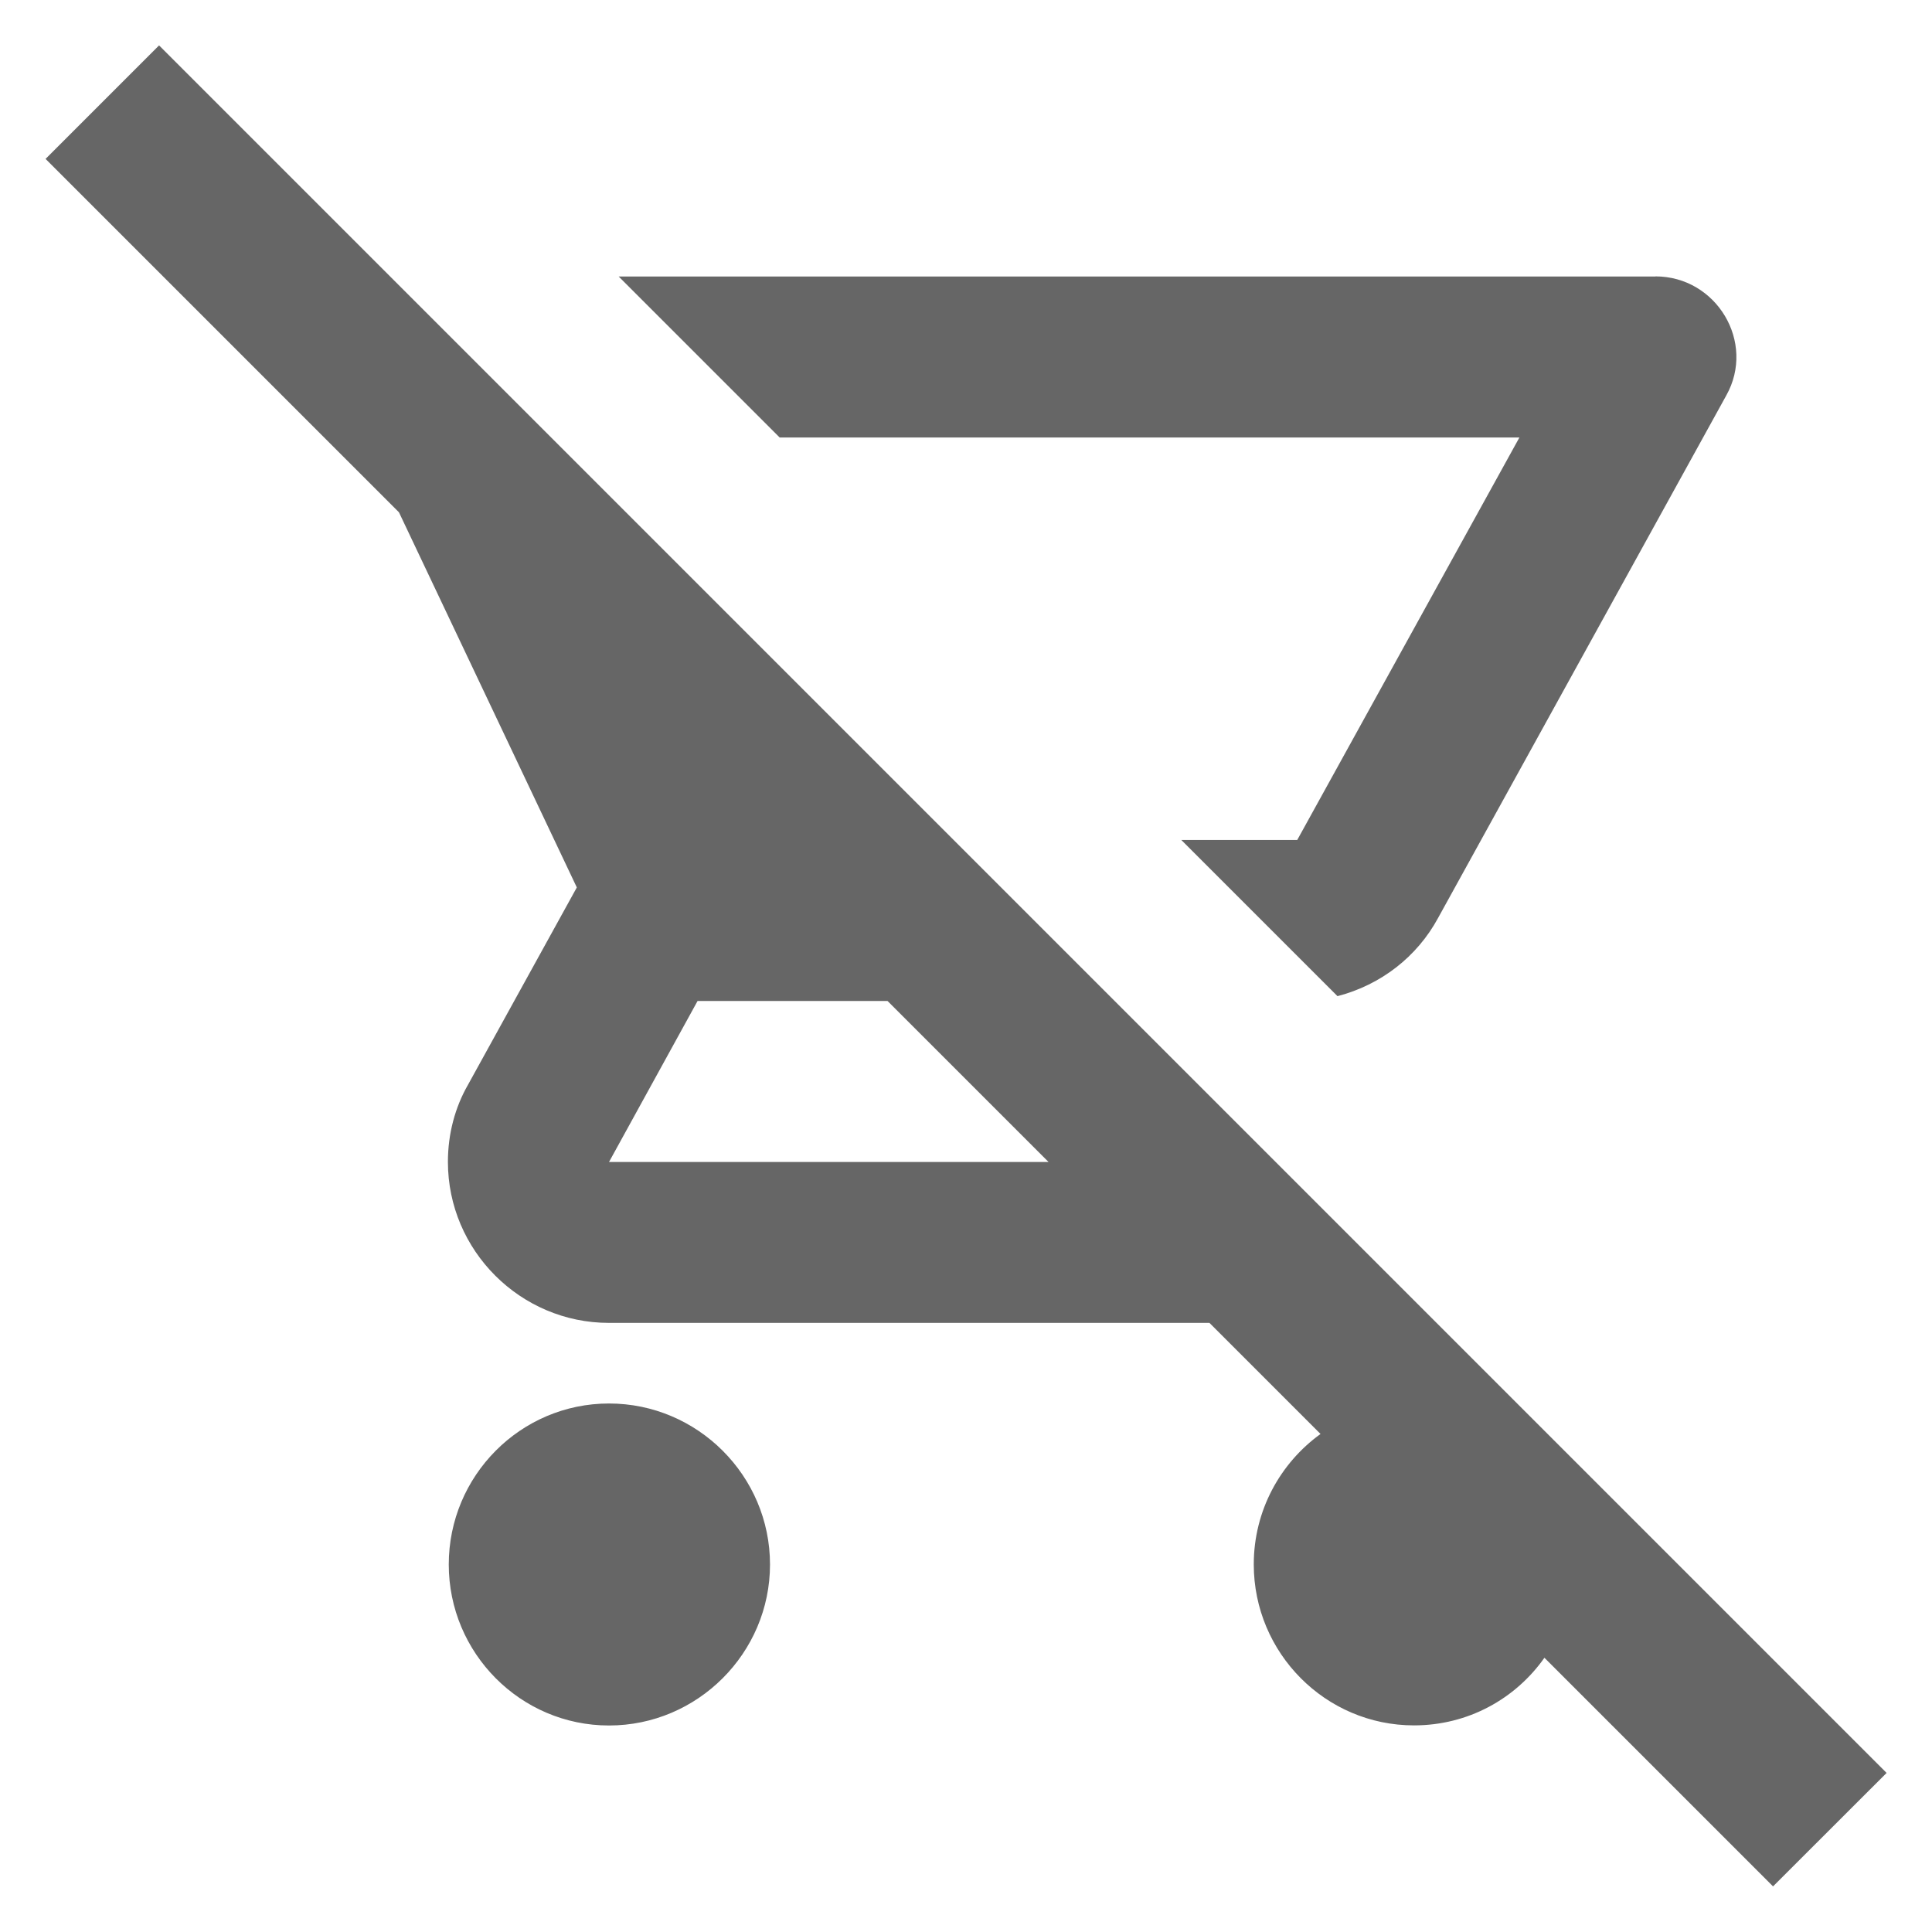
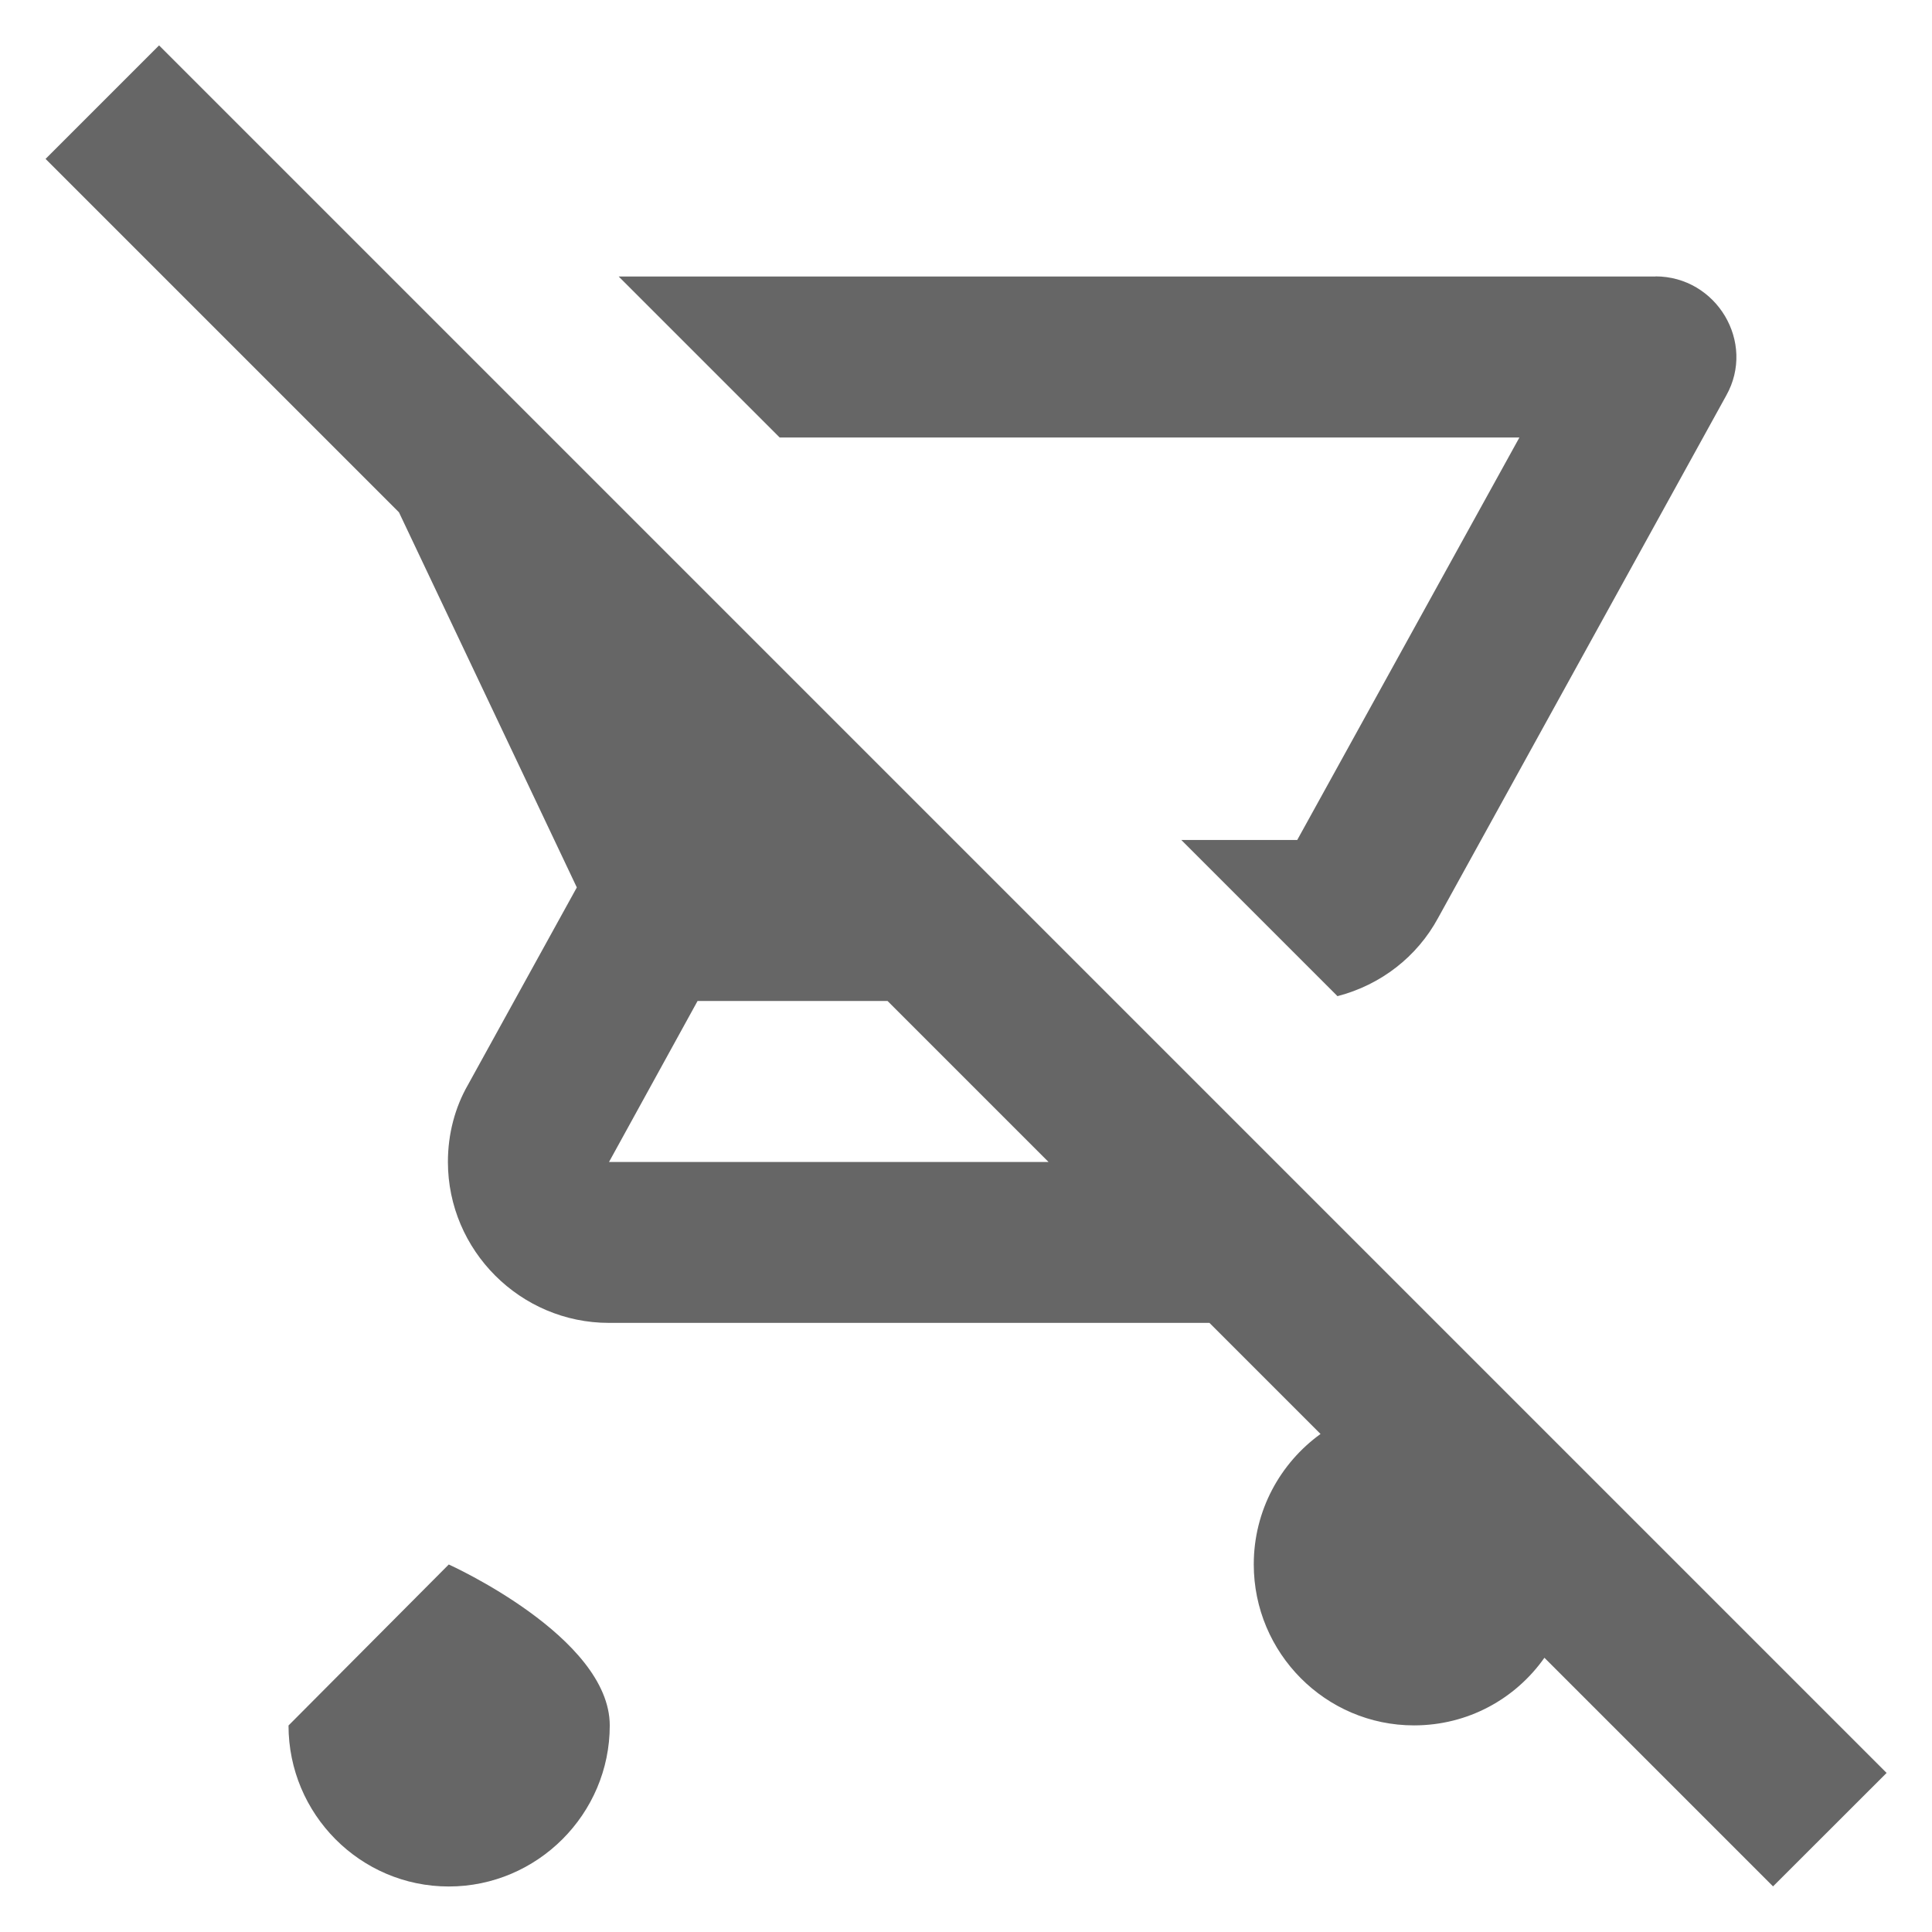
<svg xmlns="http://www.w3.org/2000/svg" version="1.1" width="18" height="18" viewBox="0 0 18 18">
  <title>remove-shopping-cart-outlined</title>
-   <path opacity="0.6" fill="#000" d="M0.424 1.481l1.058-1.058 16.095 16.095-1.058 1.057-2.13-2.13c-0.27 0.383-0.712 0.63-1.215 0.63-0.825 0-1.493-0.675-1.493-1.5 0-0.503 0.248-0.945 0.622-1.215l-1.035-1.035h-5.595c-0.825 0-1.5-0.675-1.5-1.5 0-0.262 0.067-0.51 0.188-0.72l1.013-1.837-1.657-3.495-3.293-3.293zM6.499 9.326l-0.825 1.5h4.095l-1.5-1.5h-1.77zM15.424 2.576h-9.66l1.5 1.5h6.892l-2.070 3.75h-1.080l1.455 1.455c0.405-0.105 0.742-0.368 0.937-0.728l2.685-4.868c0.278-0.495-0.090-1.11-0.66-1.11zM4.181 14.576c0-0.825 0.667-1.5 1.493-1.5s1.5 0.675 1.5 1.5c0 0.825-0.675 1.5-1.5 1.5s-1.493-0.675-1.493-1.5z" />
+   <path opacity="0.6" fill="#000" d="M0.424 1.481l1.058-1.058 16.095 16.095-1.058 1.057-2.13-2.13c-0.27 0.383-0.712 0.63-1.215 0.63-0.825 0-1.493-0.675-1.493-1.5 0-0.503 0.248-0.945 0.622-1.215l-1.035-1.035h-5.595c-0.825 0-1.5-0.675-1.5-1.5 0-0.262 0.067-0.51 0.188-0.72l1.013-1.837-1.657-3.495-3.293-3.293zM6.499 9.326l-0.825 1.5h4.095l-1.5-1.5h-1.77zM15.424 2.576h-9.66l1.5 1.5h6.892l-2.070 3.75h-1.080l1.455 1.455c0.405-0.105 0.742-0.368 0.937-0.728l2.685-4.868c0.278-0.495-0.090-1.11-0.66-1.11zM4.181 14.576s1.5 0.675 1.5 1.5c0 0.825-0.675 1.5-1.5 1.5s-1.493-0.675-1.493-1.5z" />
</svg>